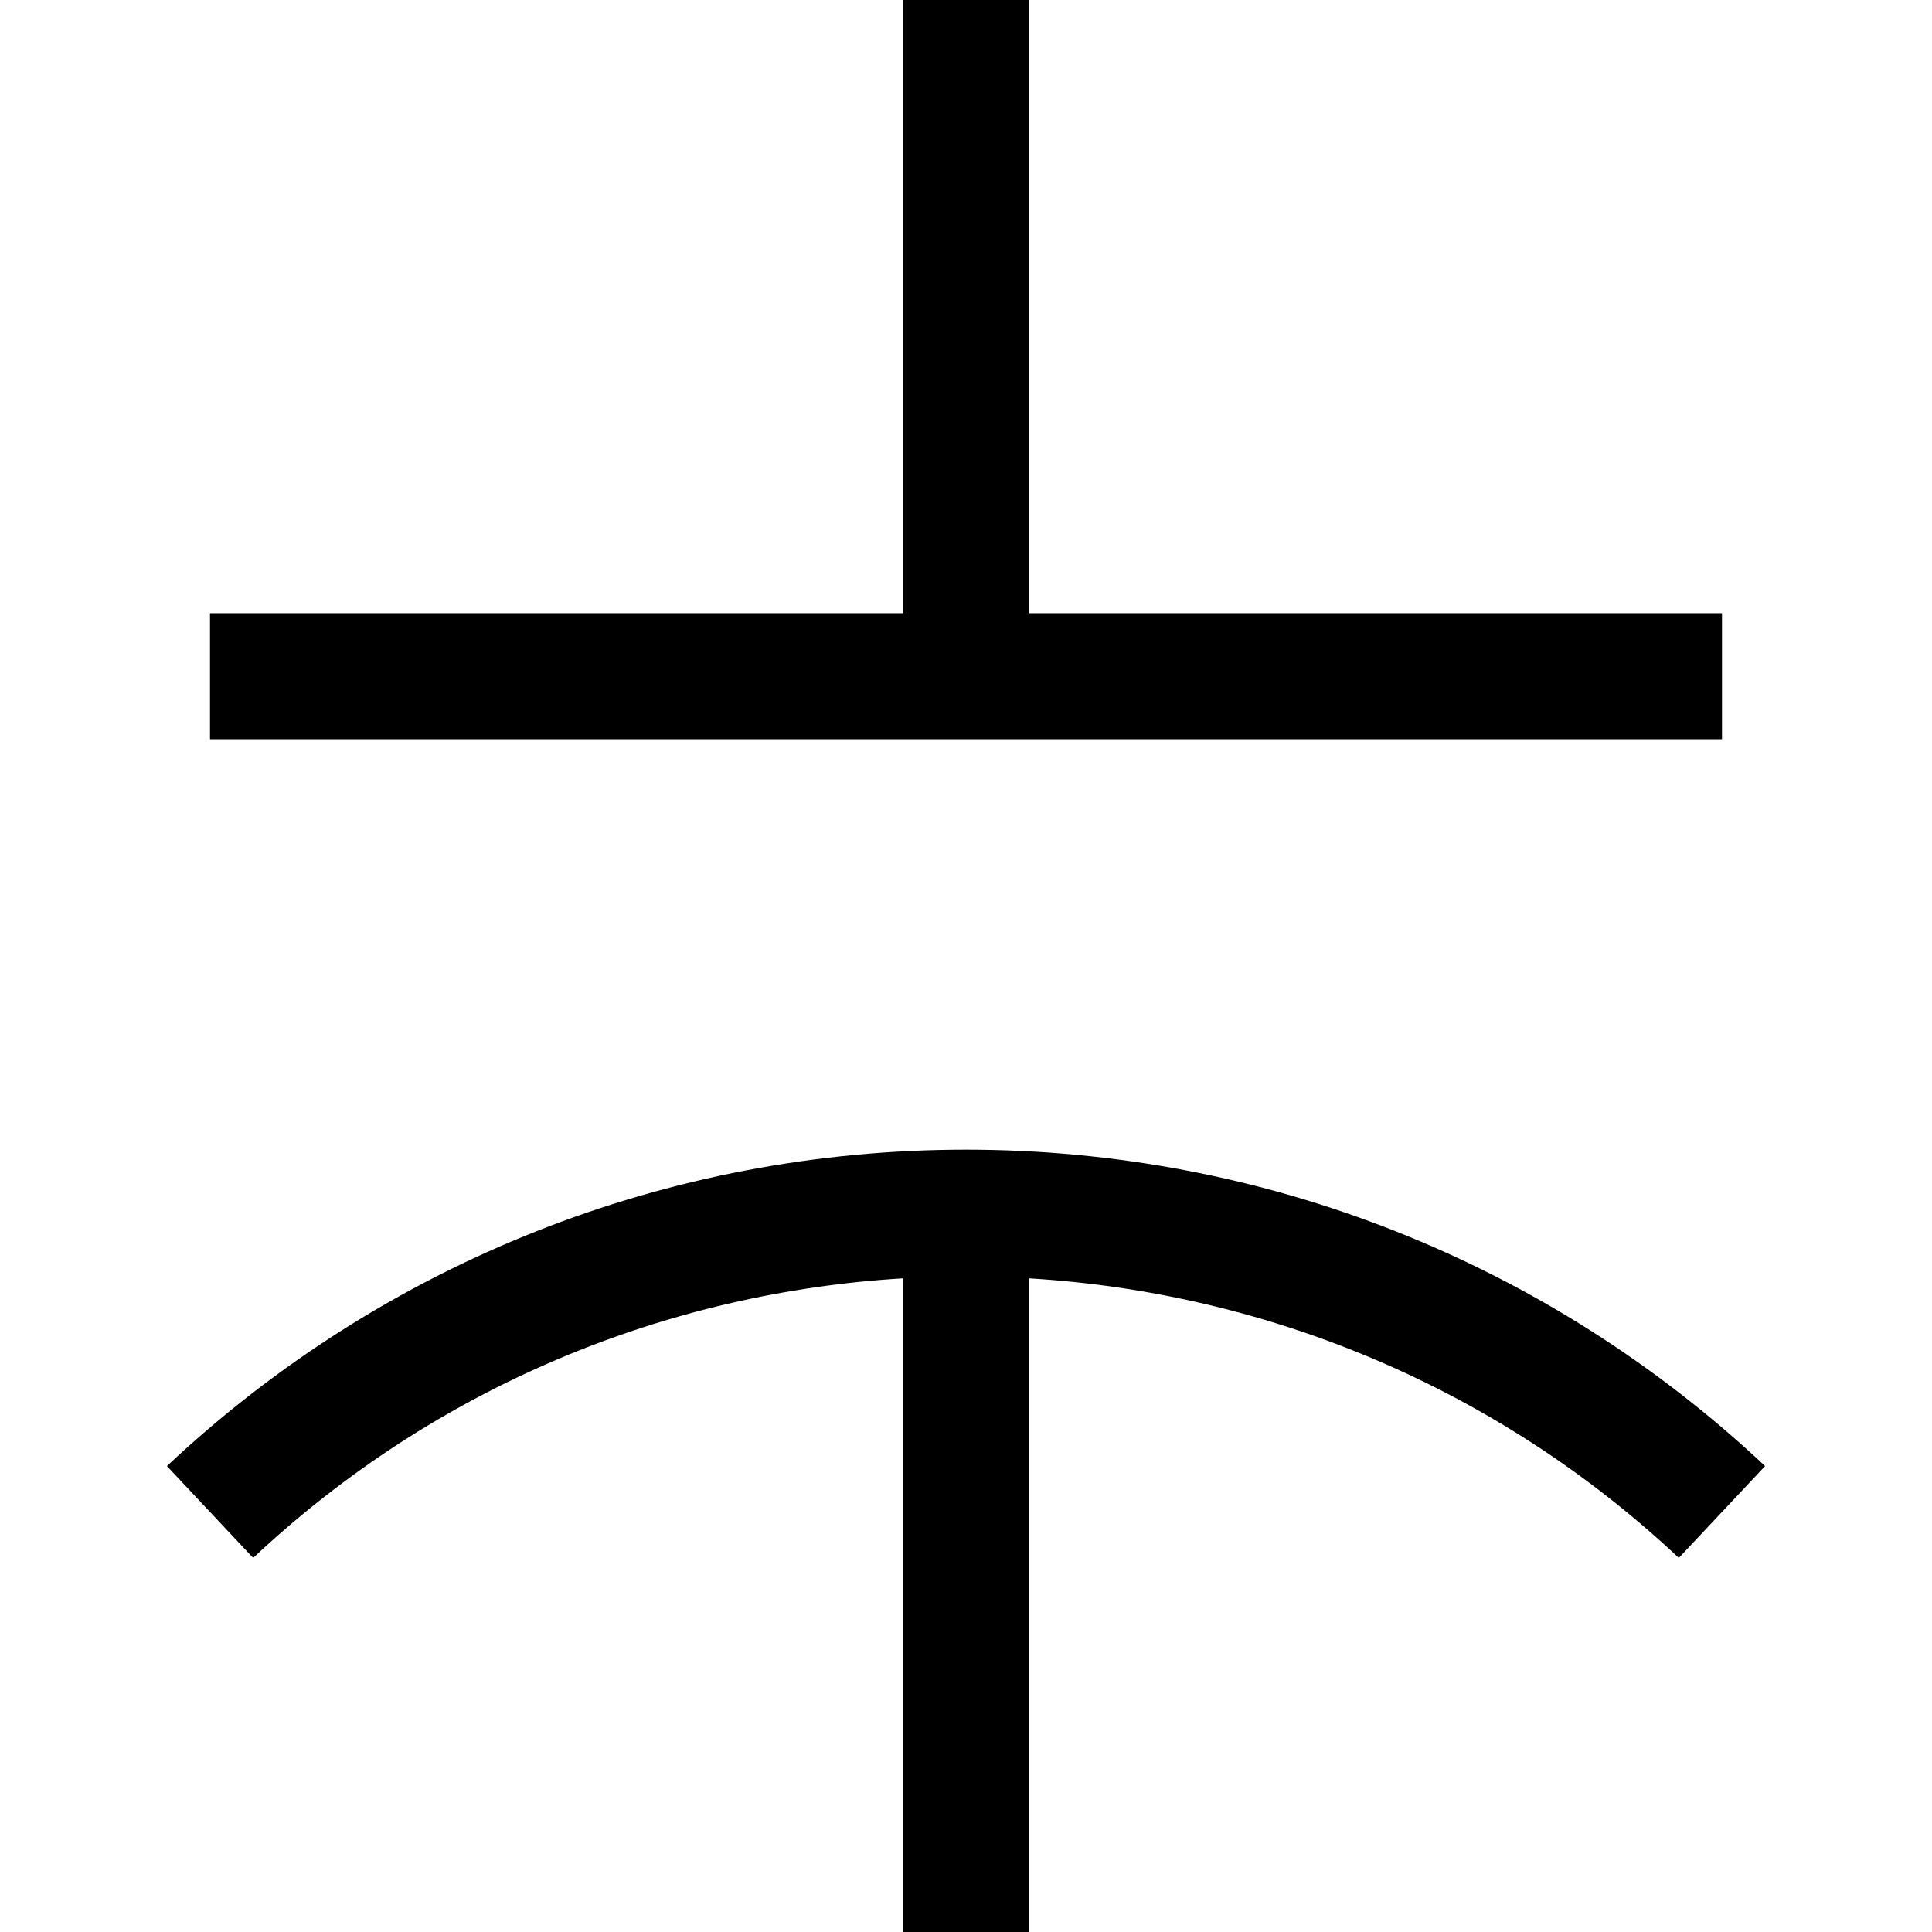
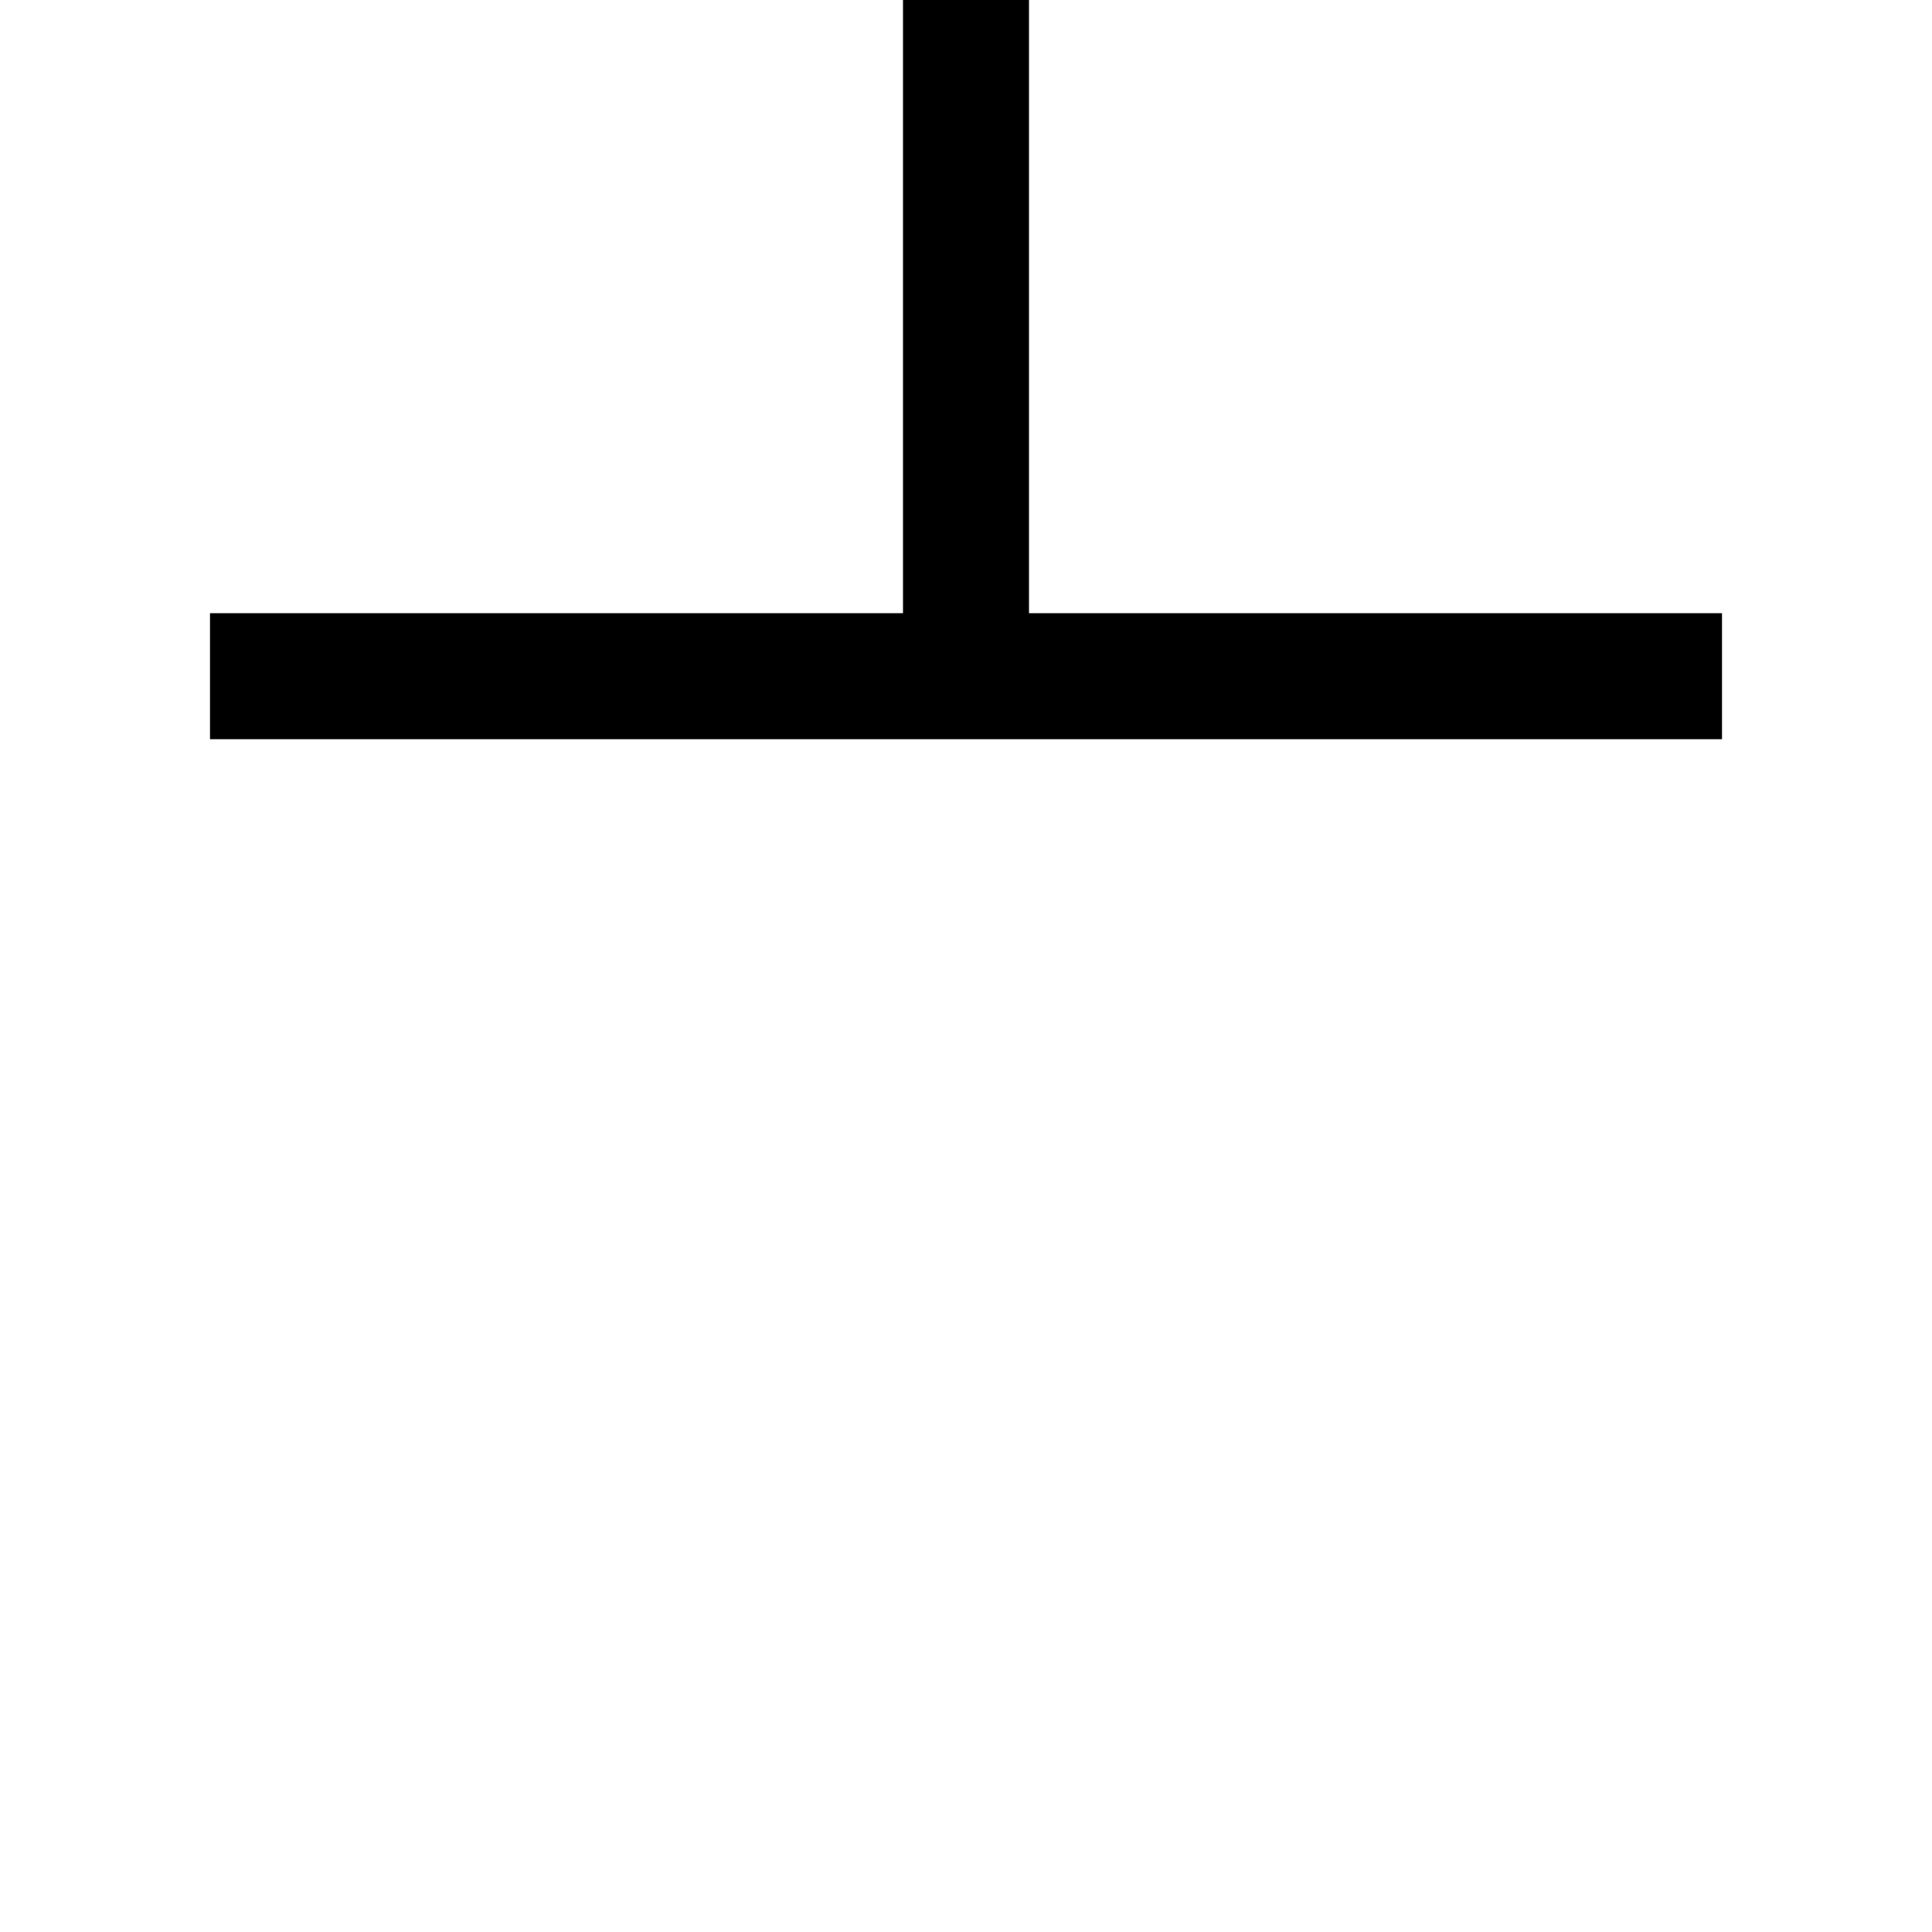
<svg xmlns="http://www.w3.org/2000/svg" fill="#000000" height="800px" width="800px" version="1.1" id="Capa_1" viewBox="0 0 460 460" xml:space="preserve">
  <g id="XMLID_995_">
-     <path id="XMLID_1006_" d="M420.259,349.062C368.529,300.485,300.961,273.732,230,273.732c-70.961,0-138.53,26.753-190.259,75.329   l20.536,21.869c43.688-41.025,98.74-63.202,154.723-66.563V460h30V304.368c55.983,3.36,111.035,25.538,154.722,66.563   L420.259,349.062z" />
    <polygon id="XMLID_1007_" points="410,146 245,146 245,0 215,0 215,146 50,146 50,176 410,176  " />
  </g>
</svg>